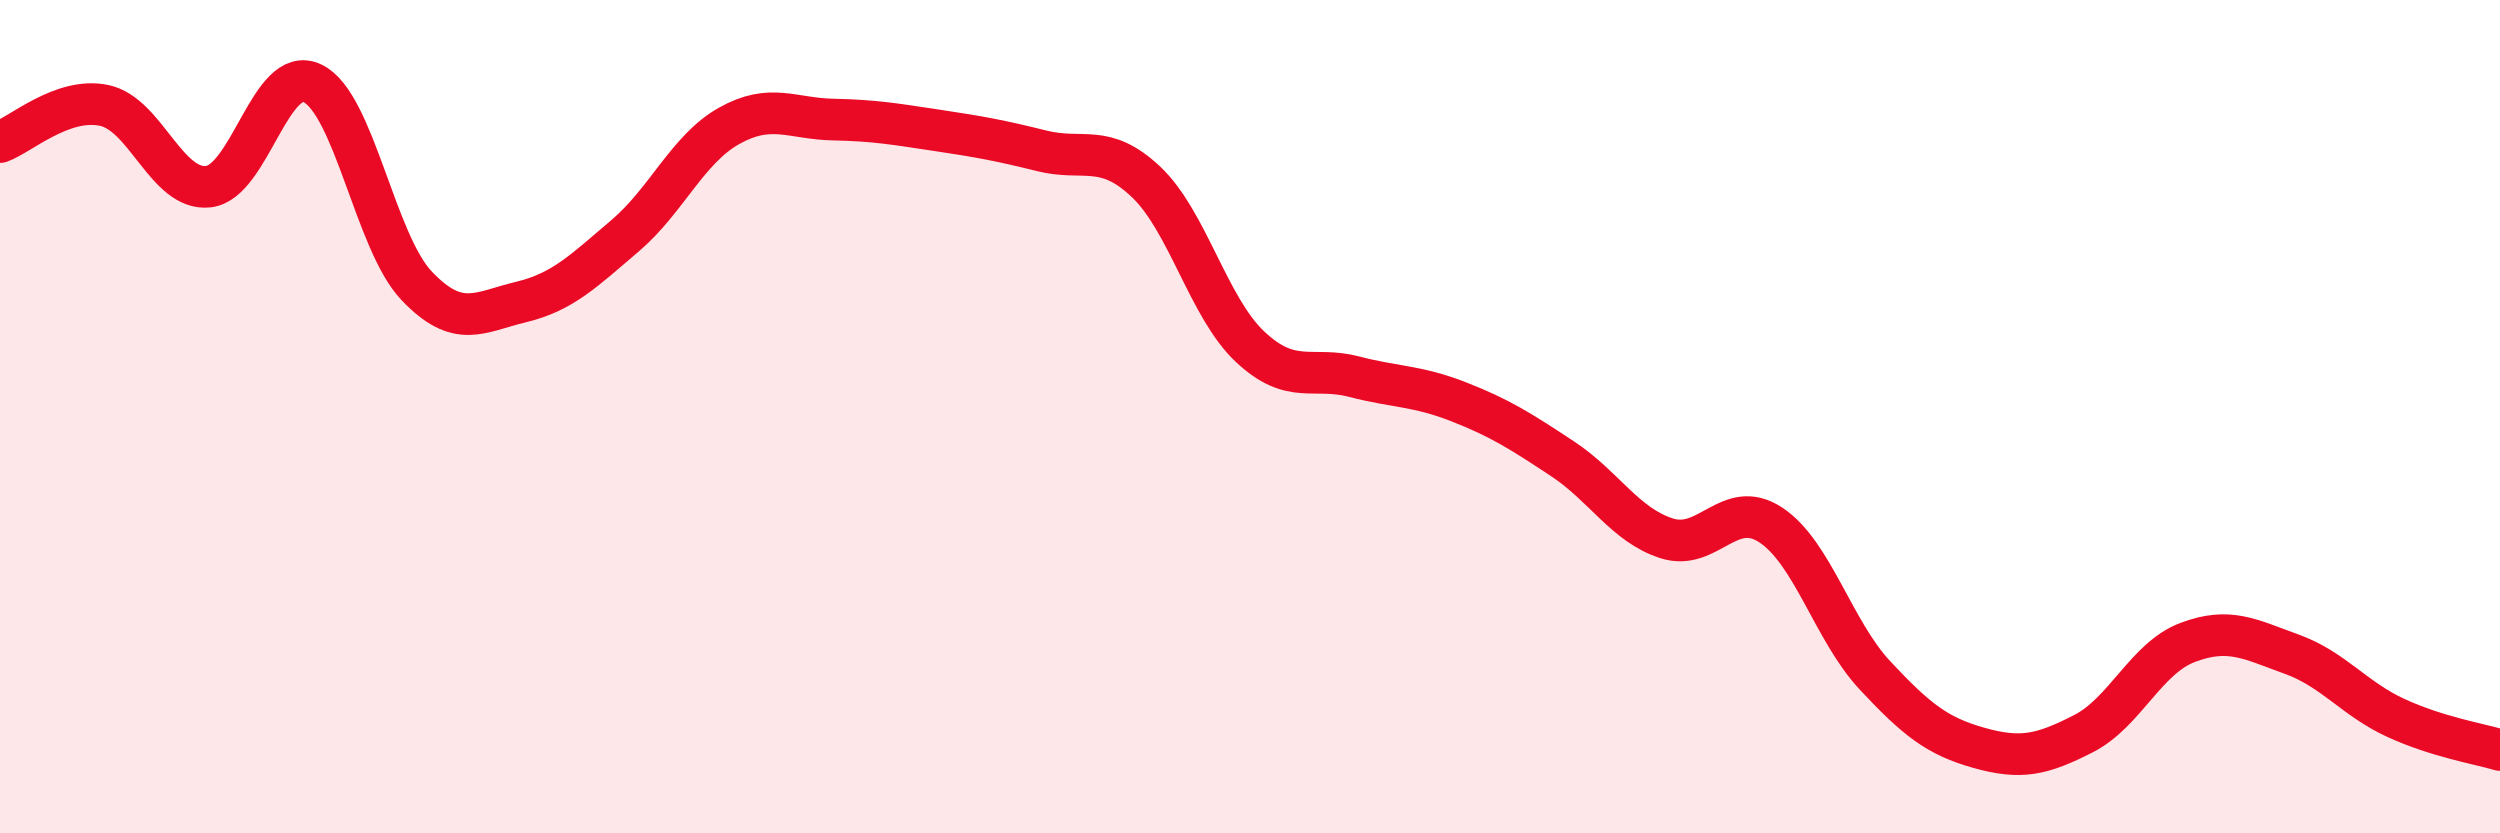
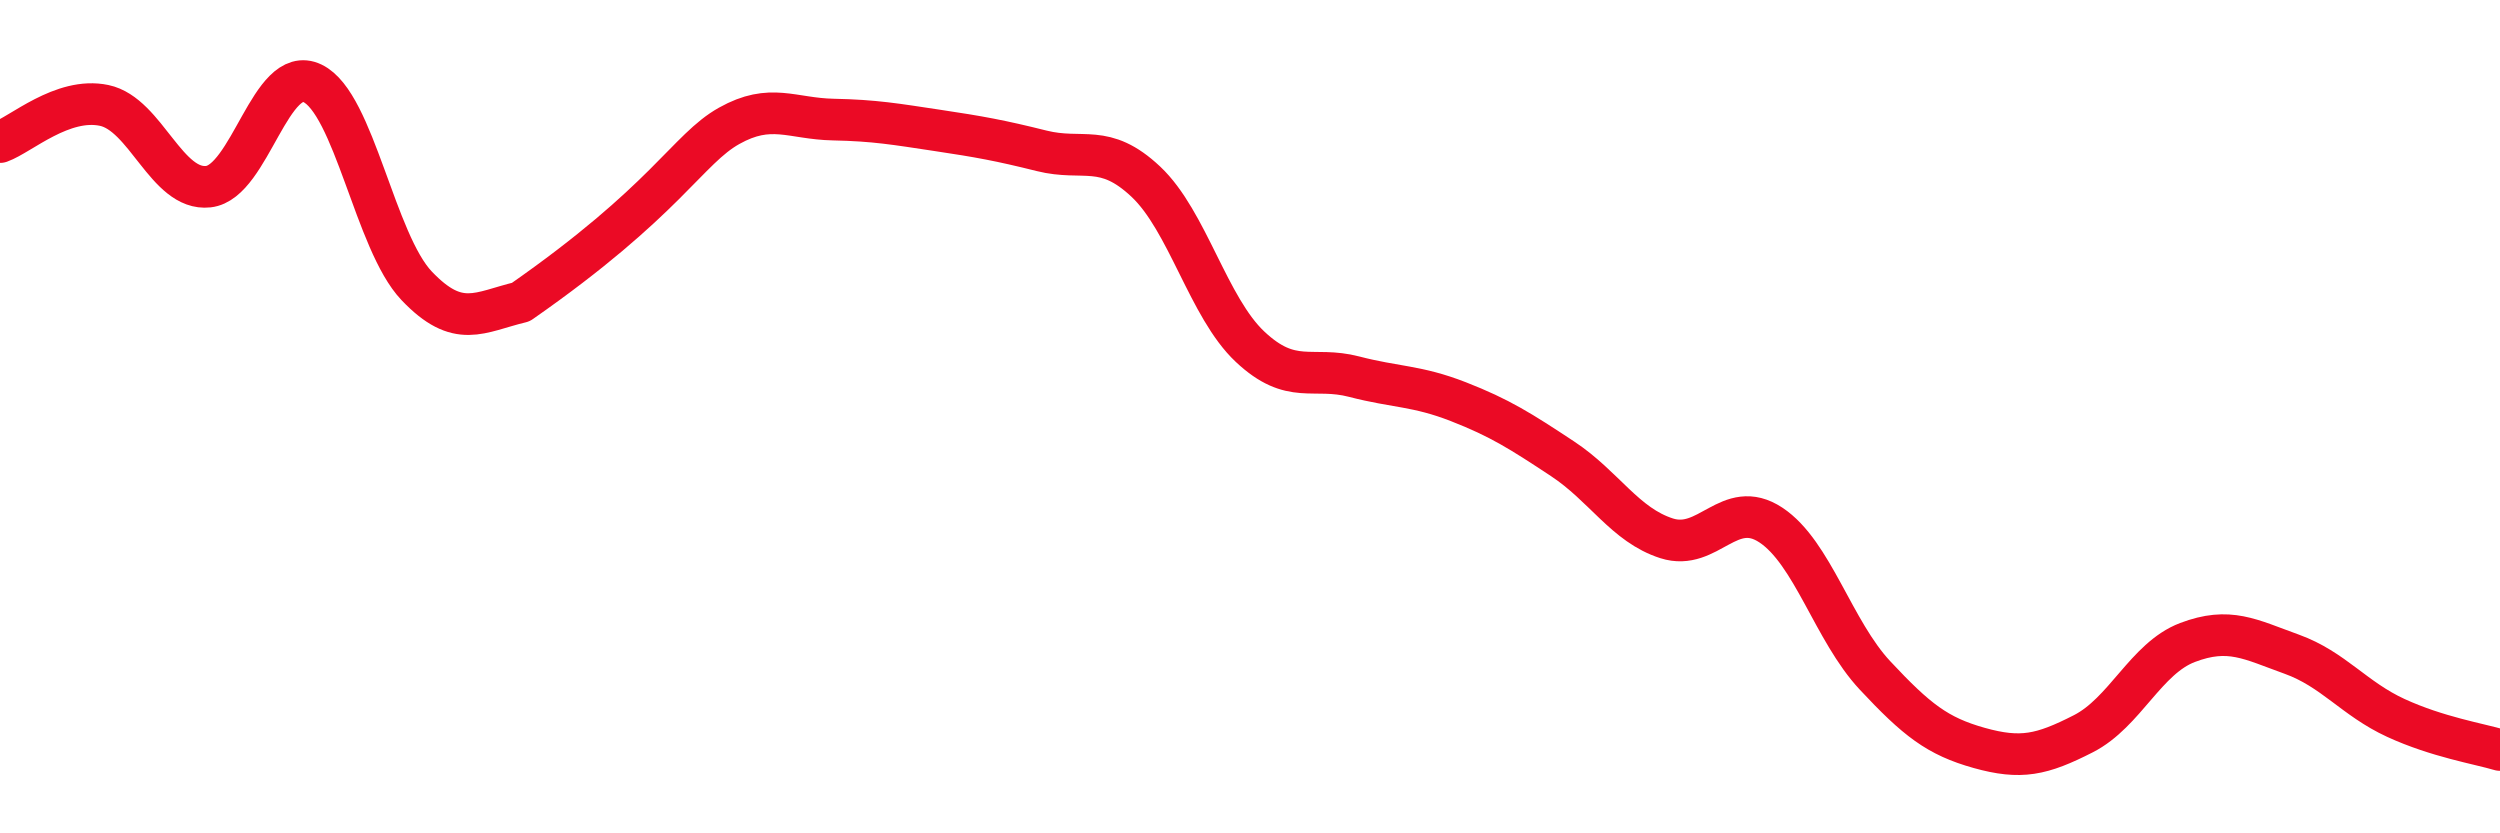
<svg xmlns="http://www.w3.org/2000/svg" width="60" height="20" viewBox="0 0 60 20">
-   <path d="M 0,3.41 C 0.5,3.23 1.5,2.32 2.5,2.53 C 3.5,2.74 4,4.59 5,4.48 C 6,4.37 6.5,1.52 7.5,2 C 8.5,2.48 9,5.81 10,6.86 C 11,7.91 11.5,7.49 12.5,7.25 C 13.5,7.01 14,6.51 15,5.66 C 16,4.81 16.5,3.58 17.5,3.02 C 18.5,2.46 19,2.85 20,2.87 C 21,2.89 21.5,2.98 22.5,3.13 C 23.5,3.28 24,3.37 25,3.62 C 26,3.87 26.5,3.42 27.5,4.36 C 28.5,5.3 29,7.38 30,8.32 C 31,9.26 31.5,8.78 32.5,9.04 C 33.5,9.3 34,9.25 35,9.64 C 36,10.03 36.5,10.35 37.5,11.01 C 38.5,11.67 39,12.6 40,12.92 C 41,13.24 41.5,11.94 42.5,12.6 C 43.5,13.26 44,15.14 45,16.21 C 46,17.28 46.5,17.67 47.5,17.95 C 48.5,18.23 49,18.12 50,17.61 C 51,17.1 51.5,15.8 52.5,15.42 C 53.5,15.04 54,15.34 55,15.7 C 56,16.06 56.5,16.77 57.5,17.23 C 58.5,17.69 59.5,17.85 60,18L60 20L0 20Z" fill="#EB0A25" opacity="0.1" stroke-linecap="round" stroke-linejoin="round" />
-   <path d="M 0,3.41 C 0.5,3.23 1.5,2.32 2.5,2.53 C 3.5,2.74 4,4.59 5,4.48 C 6,4.37 6.5,1.52 7.5,2 C 8.5,2.48 9,5.81 10,6.86 C 11,7.91 11.5,7.49 12.5,7.25 C 13.5,7.01 14,6.51 15,5.66 C 16,4.81 16.5,3.58 17.5,3.02 C 18.5,2.46 19,2.85 20,2.87 C 21,2.89 21.5,2.98 22.5,3.13 C 23.5,3.28 24,3.37 25,3.62 C 26,3.87 26.5,3.42 27.5,4.36 C 28.5,5.3 29,7.38 30,8.32 C 31,9.26 31.5,8.78 32.5,9.04 C 33.5,9.3 34,9.25 35,9.64 C 36,10.03 36.5,10.35 37.5,11.01 C 38.5,11.67 39,12.6 40,12.92 C 41,13.24 41.5,11.94 42.5,12.6 C 43.5,13.26 44,15.14 45,16.21 C 46,17.28 46.5,17.67 47.5,17.95 C 48.5,18.23 49,18.12 50,17.61 C 51,17.1 51.5,15.8 52.5,15.42 C 53.5,15.04 54,15.34 55,15.7 C 56,16.06 56.5,16.77 57.5,17.23 C 58.5,17.69 59.5,17.85 60,18" stroke="#EB0A25" stroke-width="1" fill="none" stroke-linecap="round" stroke-linejoin="round" />
+   <path d="M 0,3.41 C 0.5,3.23 1.5,2.32 2.5,2.53 C 3.5,2.74 4,4.59 5,4.48 C 6,4.37 6.5,1.52 7.5,2 C 8.5,2.48 9,5.81 10,6.86 C 11,7.91 11.5,7.49 12.5,7.25 C 16,4.81 16.5,3.58 17.5,3.02 C 18.5,2.46 19,2.85 20,2.87 C 21,2.89 21.5,2.98 22.5,3.13 C 23.5,3.28 24,3.37 25,3.62 C 26,3.87 26.5,3.42 27.5,4.36 C 28.5,5.3 29,7.38 30,8.32 C 31,9.26 31.5,8.78 32.5,9.04 C 33.5,9.3 34,9.25 35,9.64 C 36,10.03 36.5,10.35 37.5,11.01 C 38.5,11.67 39,12.6 40,12.92 C 41,13.24 41.5,11.94 42.5,12.6 C 43.5,13.26 44,15.14 45,16.21 C 46,17.28 46.5,17.67 47.5,17.95 C 48.5,18.23 49,18.12 50,17.61 C 51,17.1 51.5,15.8 52.5,15.42 C 53.5,15.04 54,15.34 55,15.7 C 56,16.06 56.5,16.77 57.5,17.23 C 58.5,17.69 59.5,17.85 60,18" stroke="#EB0A25" stroke-width="1" fill="none" stroke-linecap="round" stroke-linejoin="round" />
</svg>